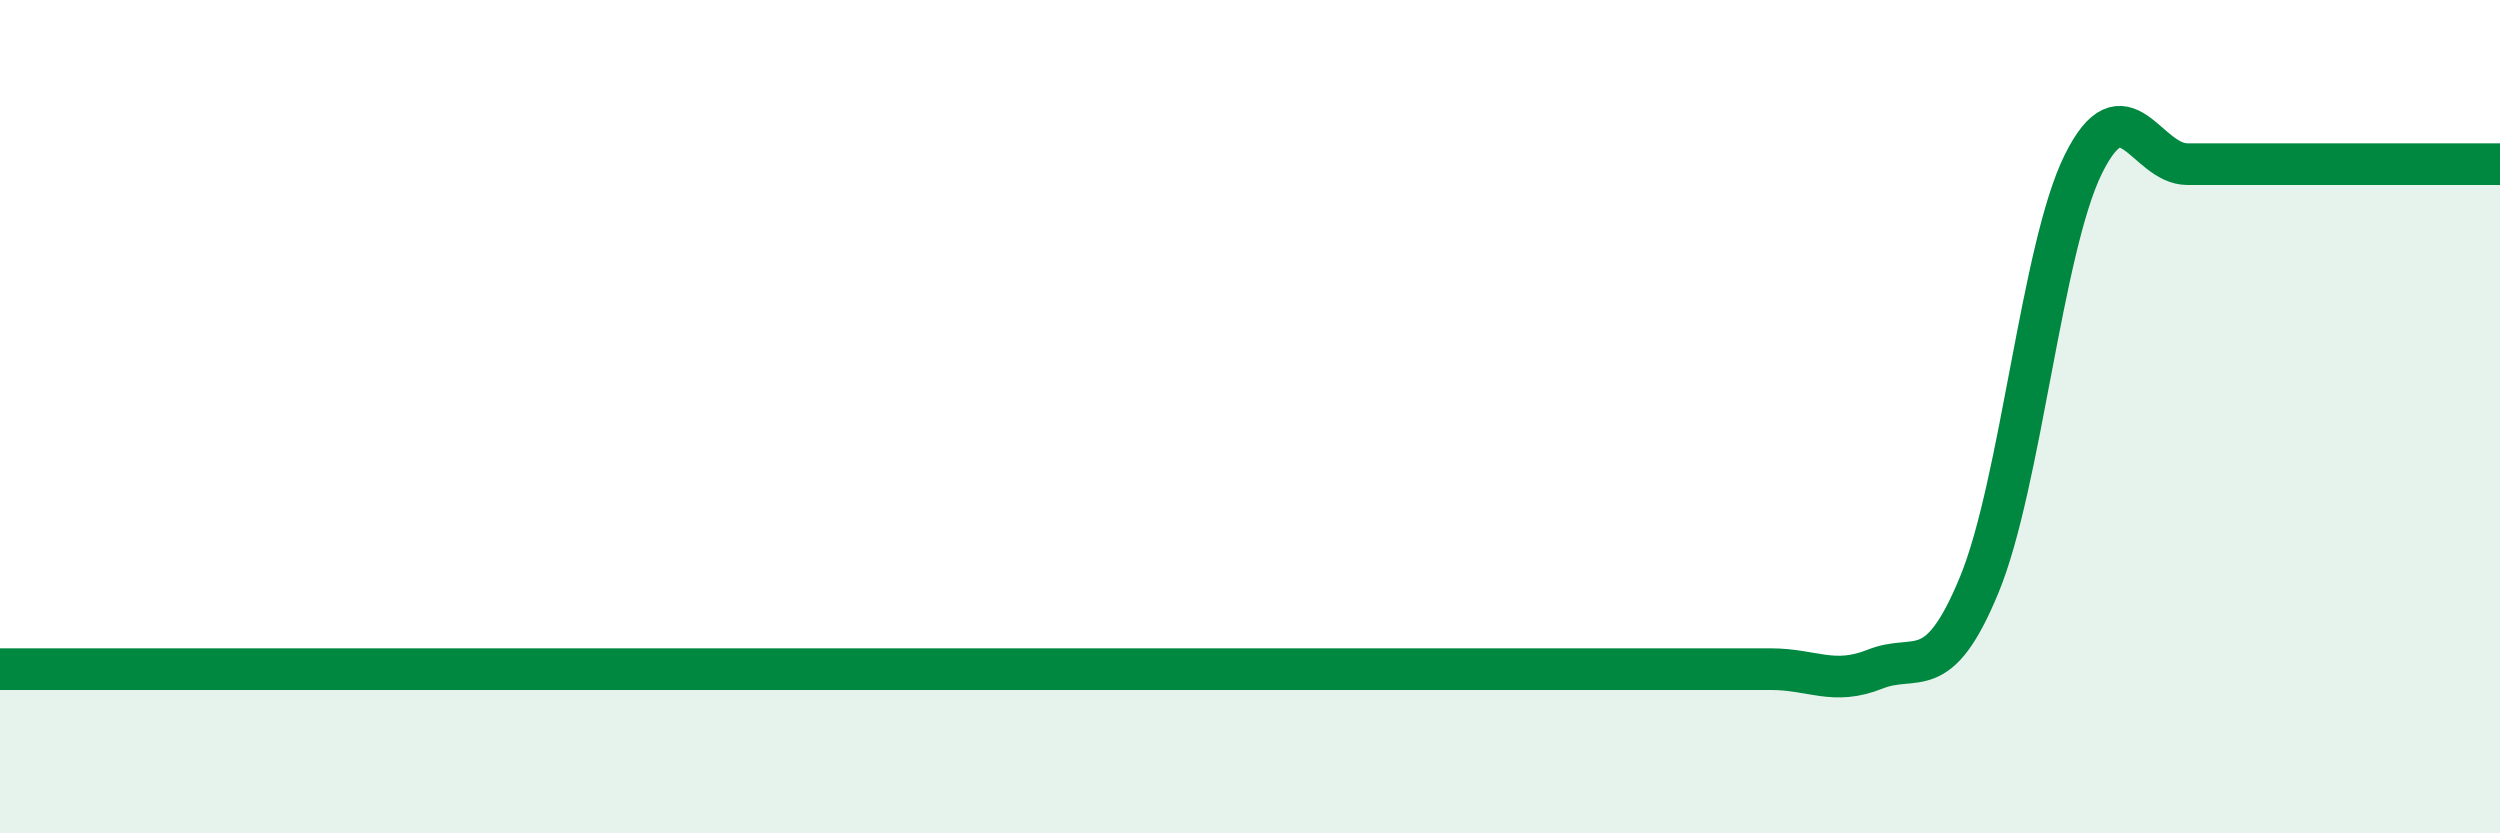
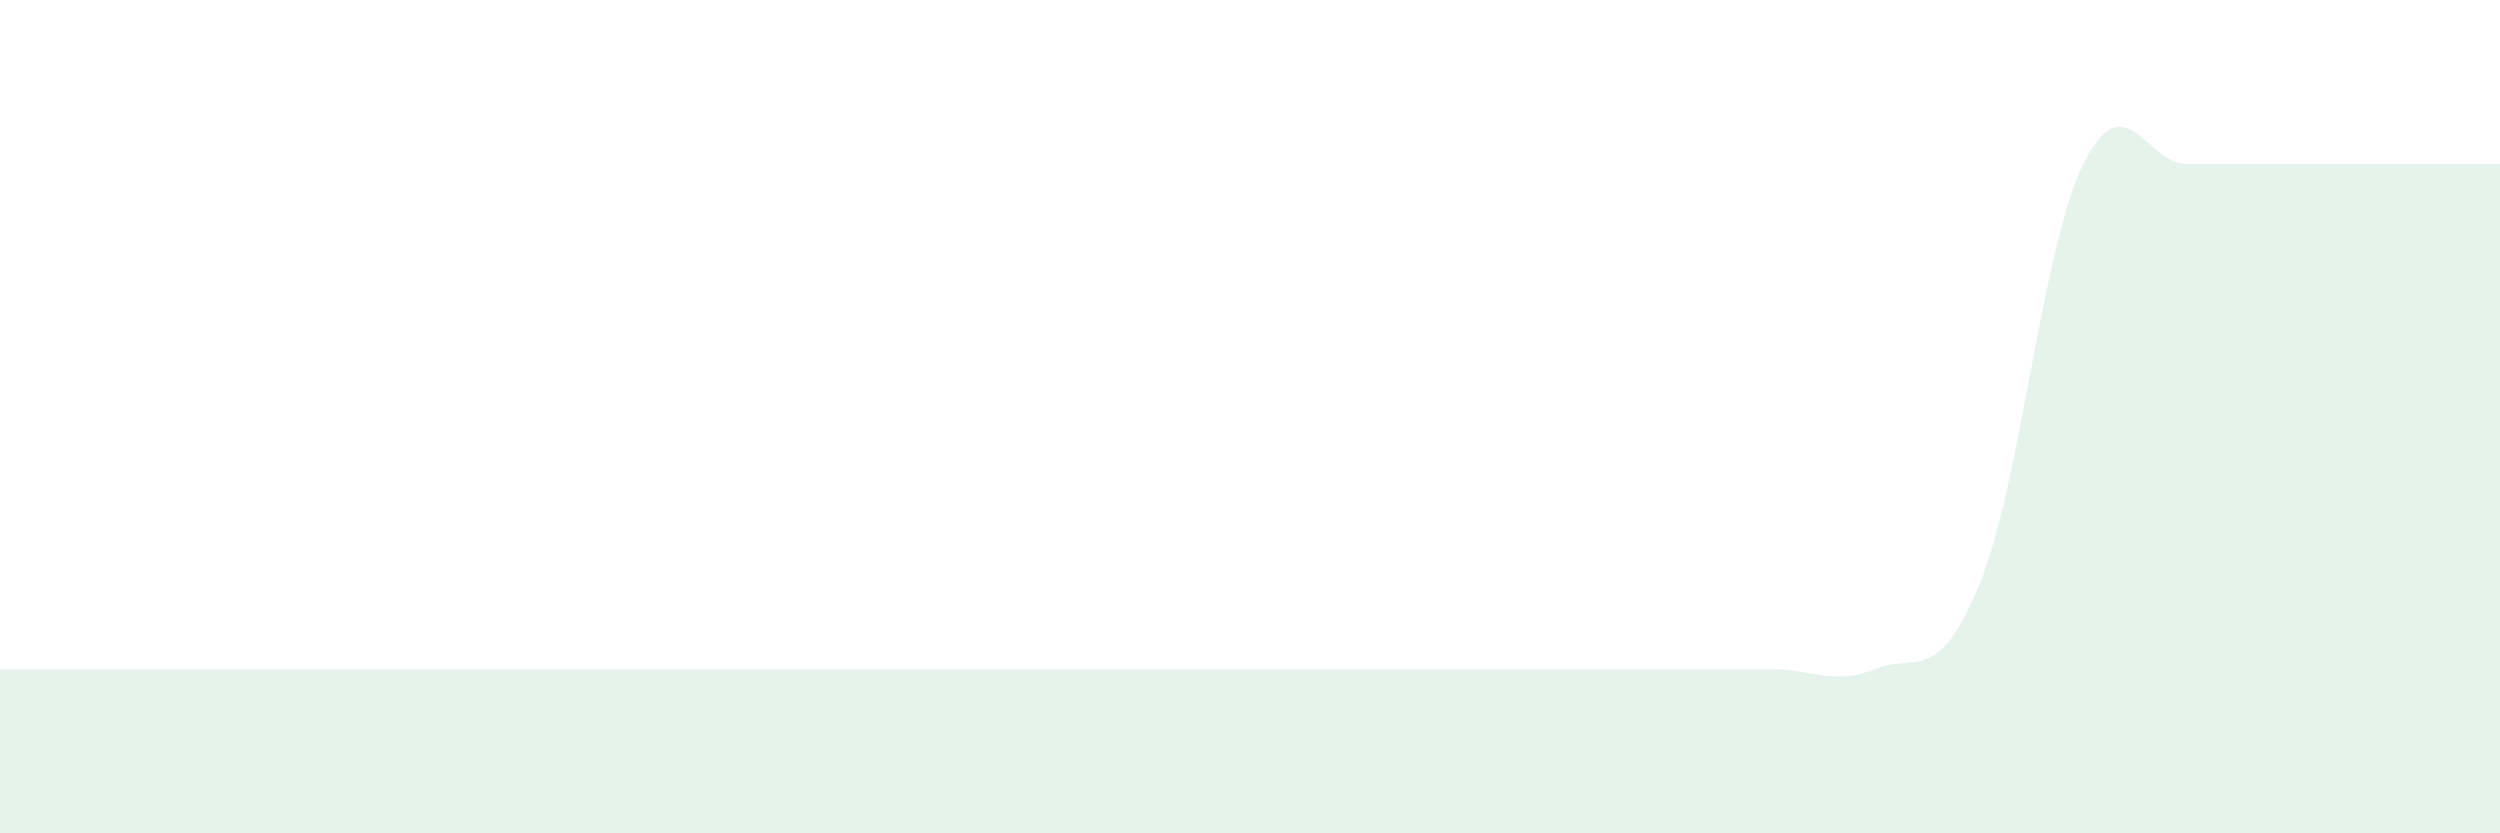
<svg xmlns="http://www.w3.org/2000/svg" width="60" height="20" viewBox="0 0 60 20">
  <path d="M 0,16.06 C 0.5,16.06 1.5,16.06 2.5,16.06 C 3.5,16.06 4,16.06 5,16.06 C 6,16.06 6.5,16.06 7.5,16.06 C 8.5,16.06 9,16.06 10,16.06 C 11,16.06 11.5,16.06 12.5,16.06 C 13.5,16.06 14,16.06 15,16.06 C 16,16.06 16.5,16.06 17.5,16.06 C 18.5,16.06 19,16.06 20,16.06 C 21,16.06 21.5,16.06 22.5,16.06 C 23.5,16.06 24,16.06 25,16.06 C 26,16.06 26.5,16.06 27.5,16.06 C 28.5,16.06 29,16.06 30,16.06 C 31,16.06 31.5,16.06 32.5,16.06 C 33.5,16.06 34,16.06 35,16.06 C 36,16.06 36.5,16.06 37.5,16.06 C 38.5,16.06 39,16.06 40,16.06 C 41,16.06 41.5,16.06 42.5,16.06 C 43.5,16.06 44,16.46 45,16.06 C 46,15.66 46.5,16.46 47.5,14.04 C 48.5,11.62 49,5.96 50,3.94 C 51,1.92 51.5,3.94 52.5,3.94 C 53.5,3.94 53.5,3.94 55,3.94 C 56.5,3.94 59,3.94 60,3.94L60 20L0 20Z" fill="#008740" opacity="0.1" stroke-linecap="round" stroke-linejoin="round" />
-   <path d="M 0,16.06 C 0.5,16.06 1.5,16.06 2.5,16.06 C 3.5,16.06 4,16.06 5,16.06 C 6,16.06 6.5,16.06 7.5,16.06 C 8.5,16.06 9,16.06 10,16.06 C 11,16.06 11.5,16.06 12.5,16.06 C 13.5,16.06 14,16.06 15,16.06 C 16,16.06 16.5,16.06 17.5,16.06 C 18.5,16.06 19,16.06 20,16.06 C 21,16.06 21.5,16.06 22.5,16.06 C 23.5,16.06 24,16.06 25,16.06 C 26,16.06 26.5,16.06 27.5,16.06 C 28.5,16.06 29,16.06 30,16.06 C 31,16.06 31.5,16.06 32.5,16.06 C 33.5,16.06 34,16.06 35,16.06 C 36,16.06 36.5,16.06 37.5,16.06 C 38.5,16.06 39,16.06 40,16.06 C 41,16.06 41.5,16.06 42.5,16.06 C 43.5,16.06 44,16.46 45,16.06 C 46,15.66 46.5,16.46 47.5,14.04 C 48.5,11.62 49,5.96 50,3.94 C 51,1.92 51.5,3.94 52.5,3.94 C 53.5,3.94 53.5,3.94 55,3.94 C 56.5,3.94 59,3.94 60,3.94" stroke="#008740" stroke-width="1" fill="none" stroke-linecap="round" stroke-linejoin="round" />
</svg>